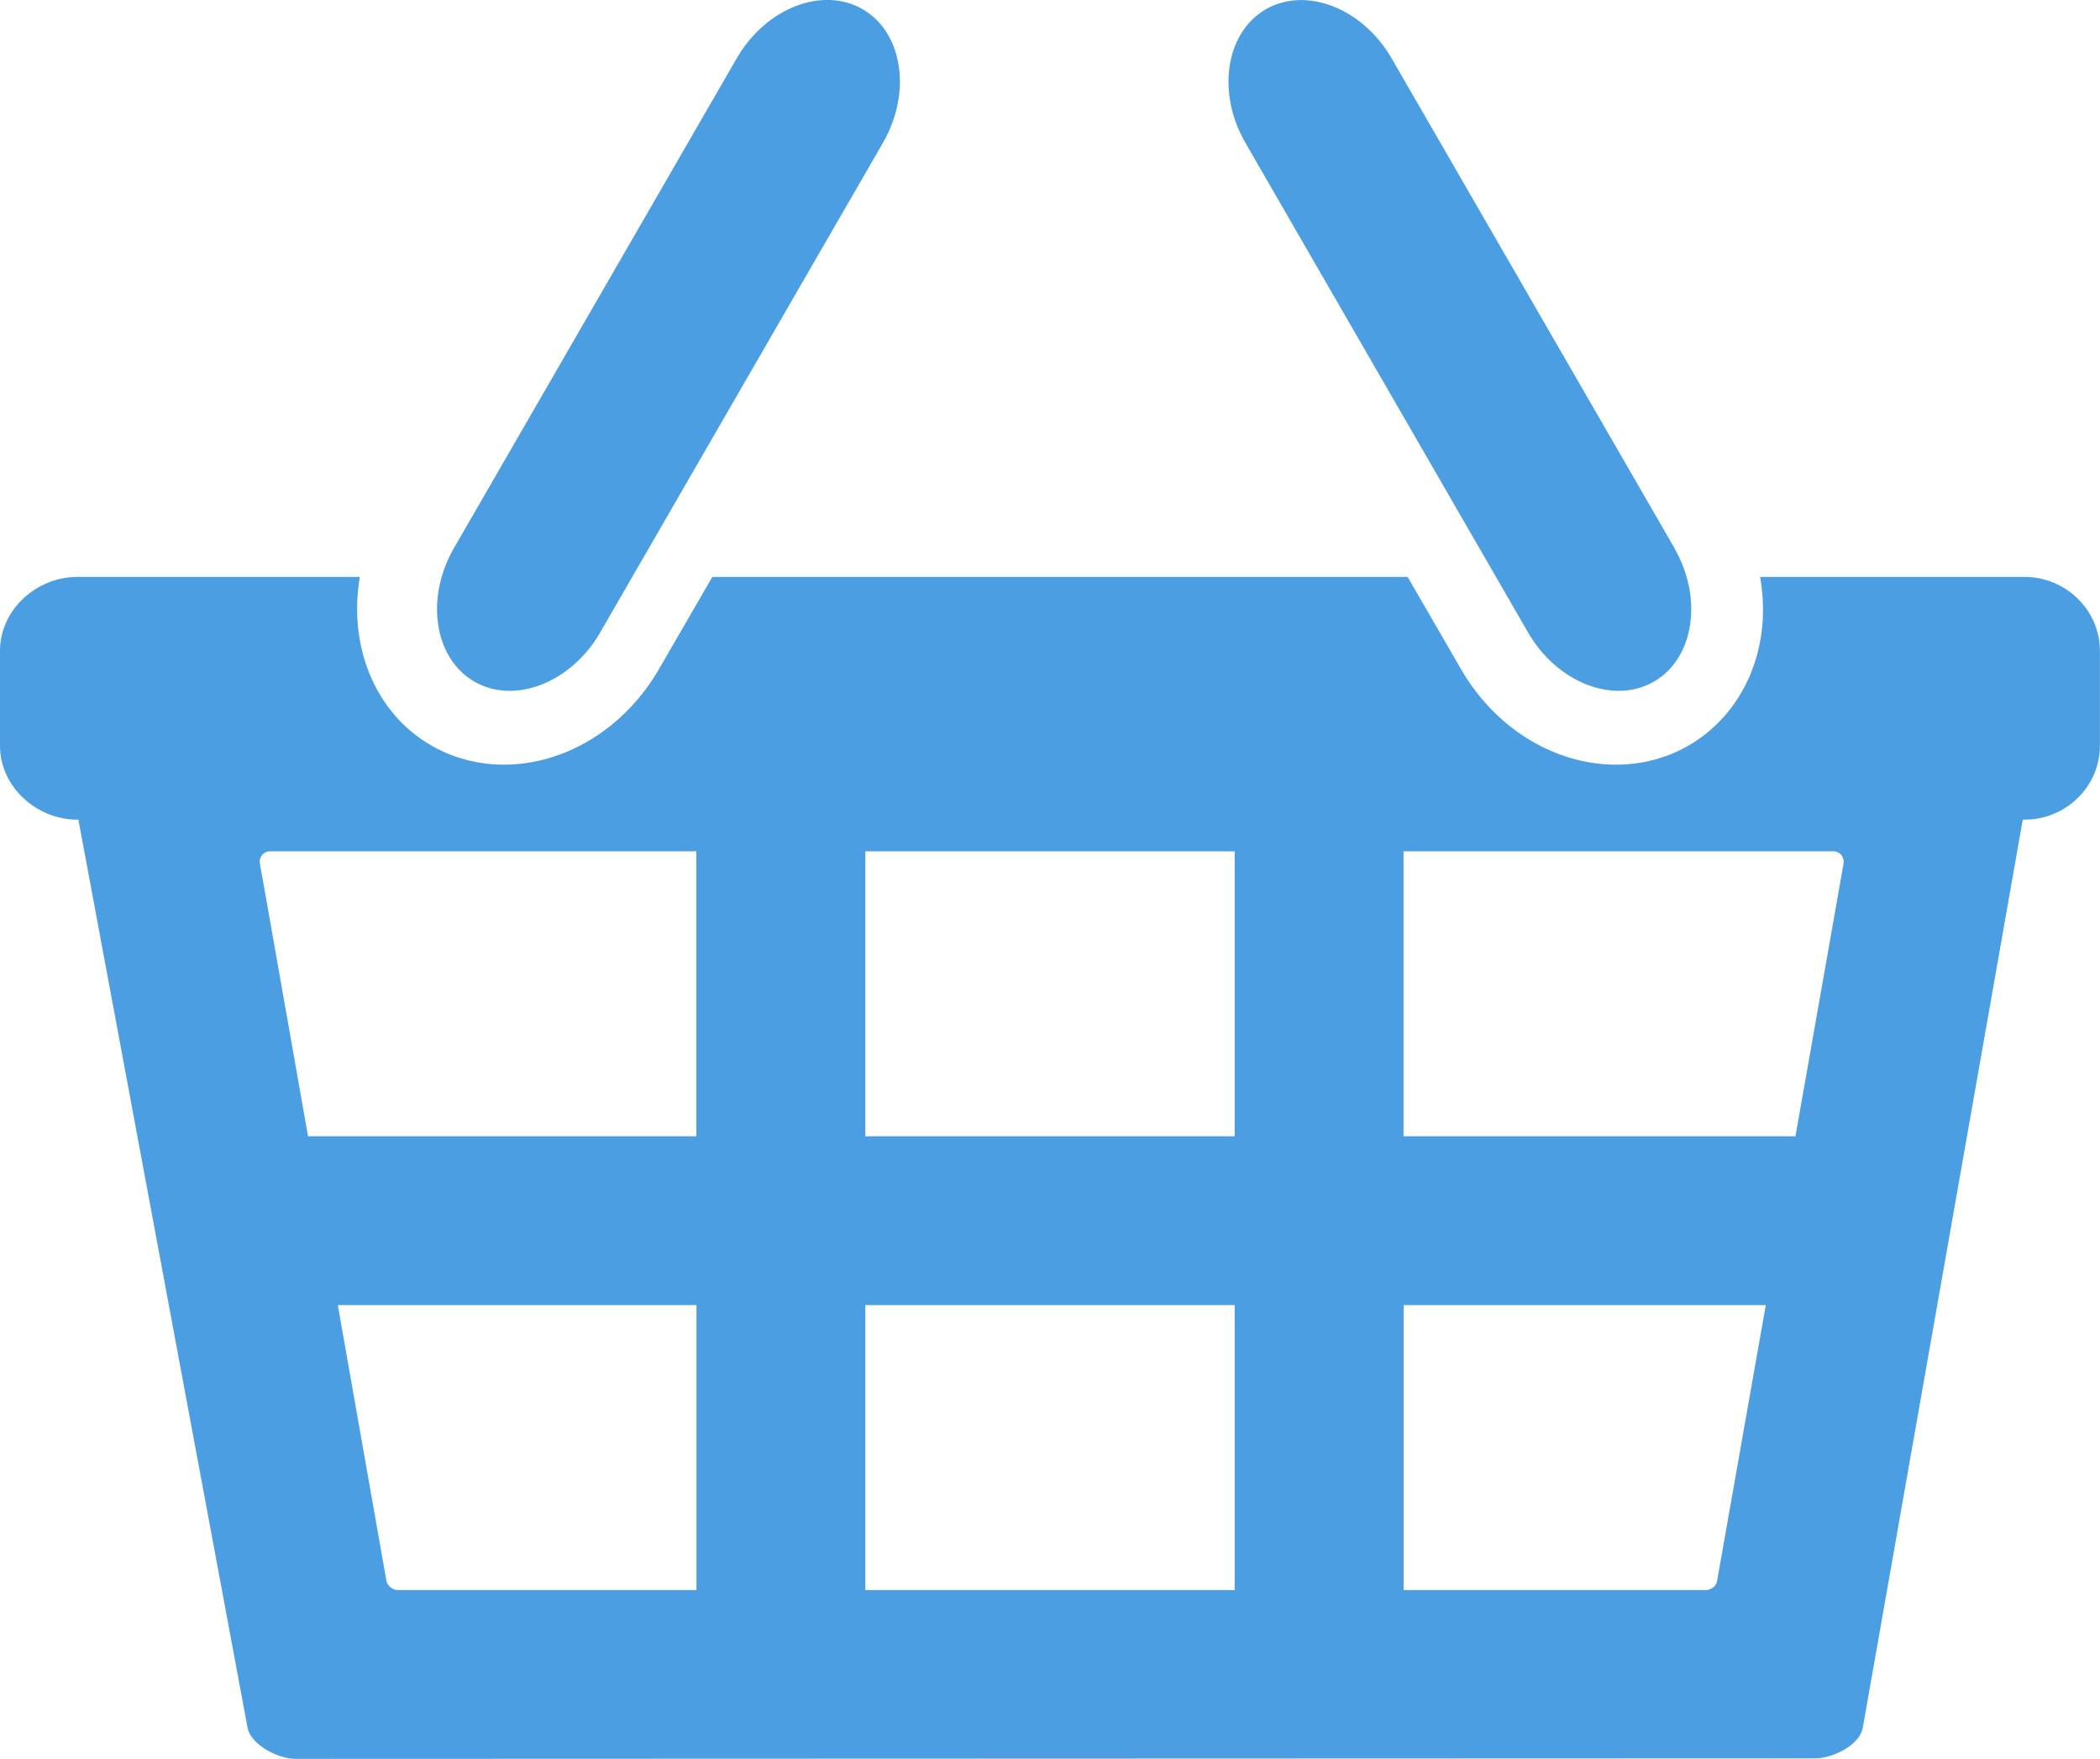
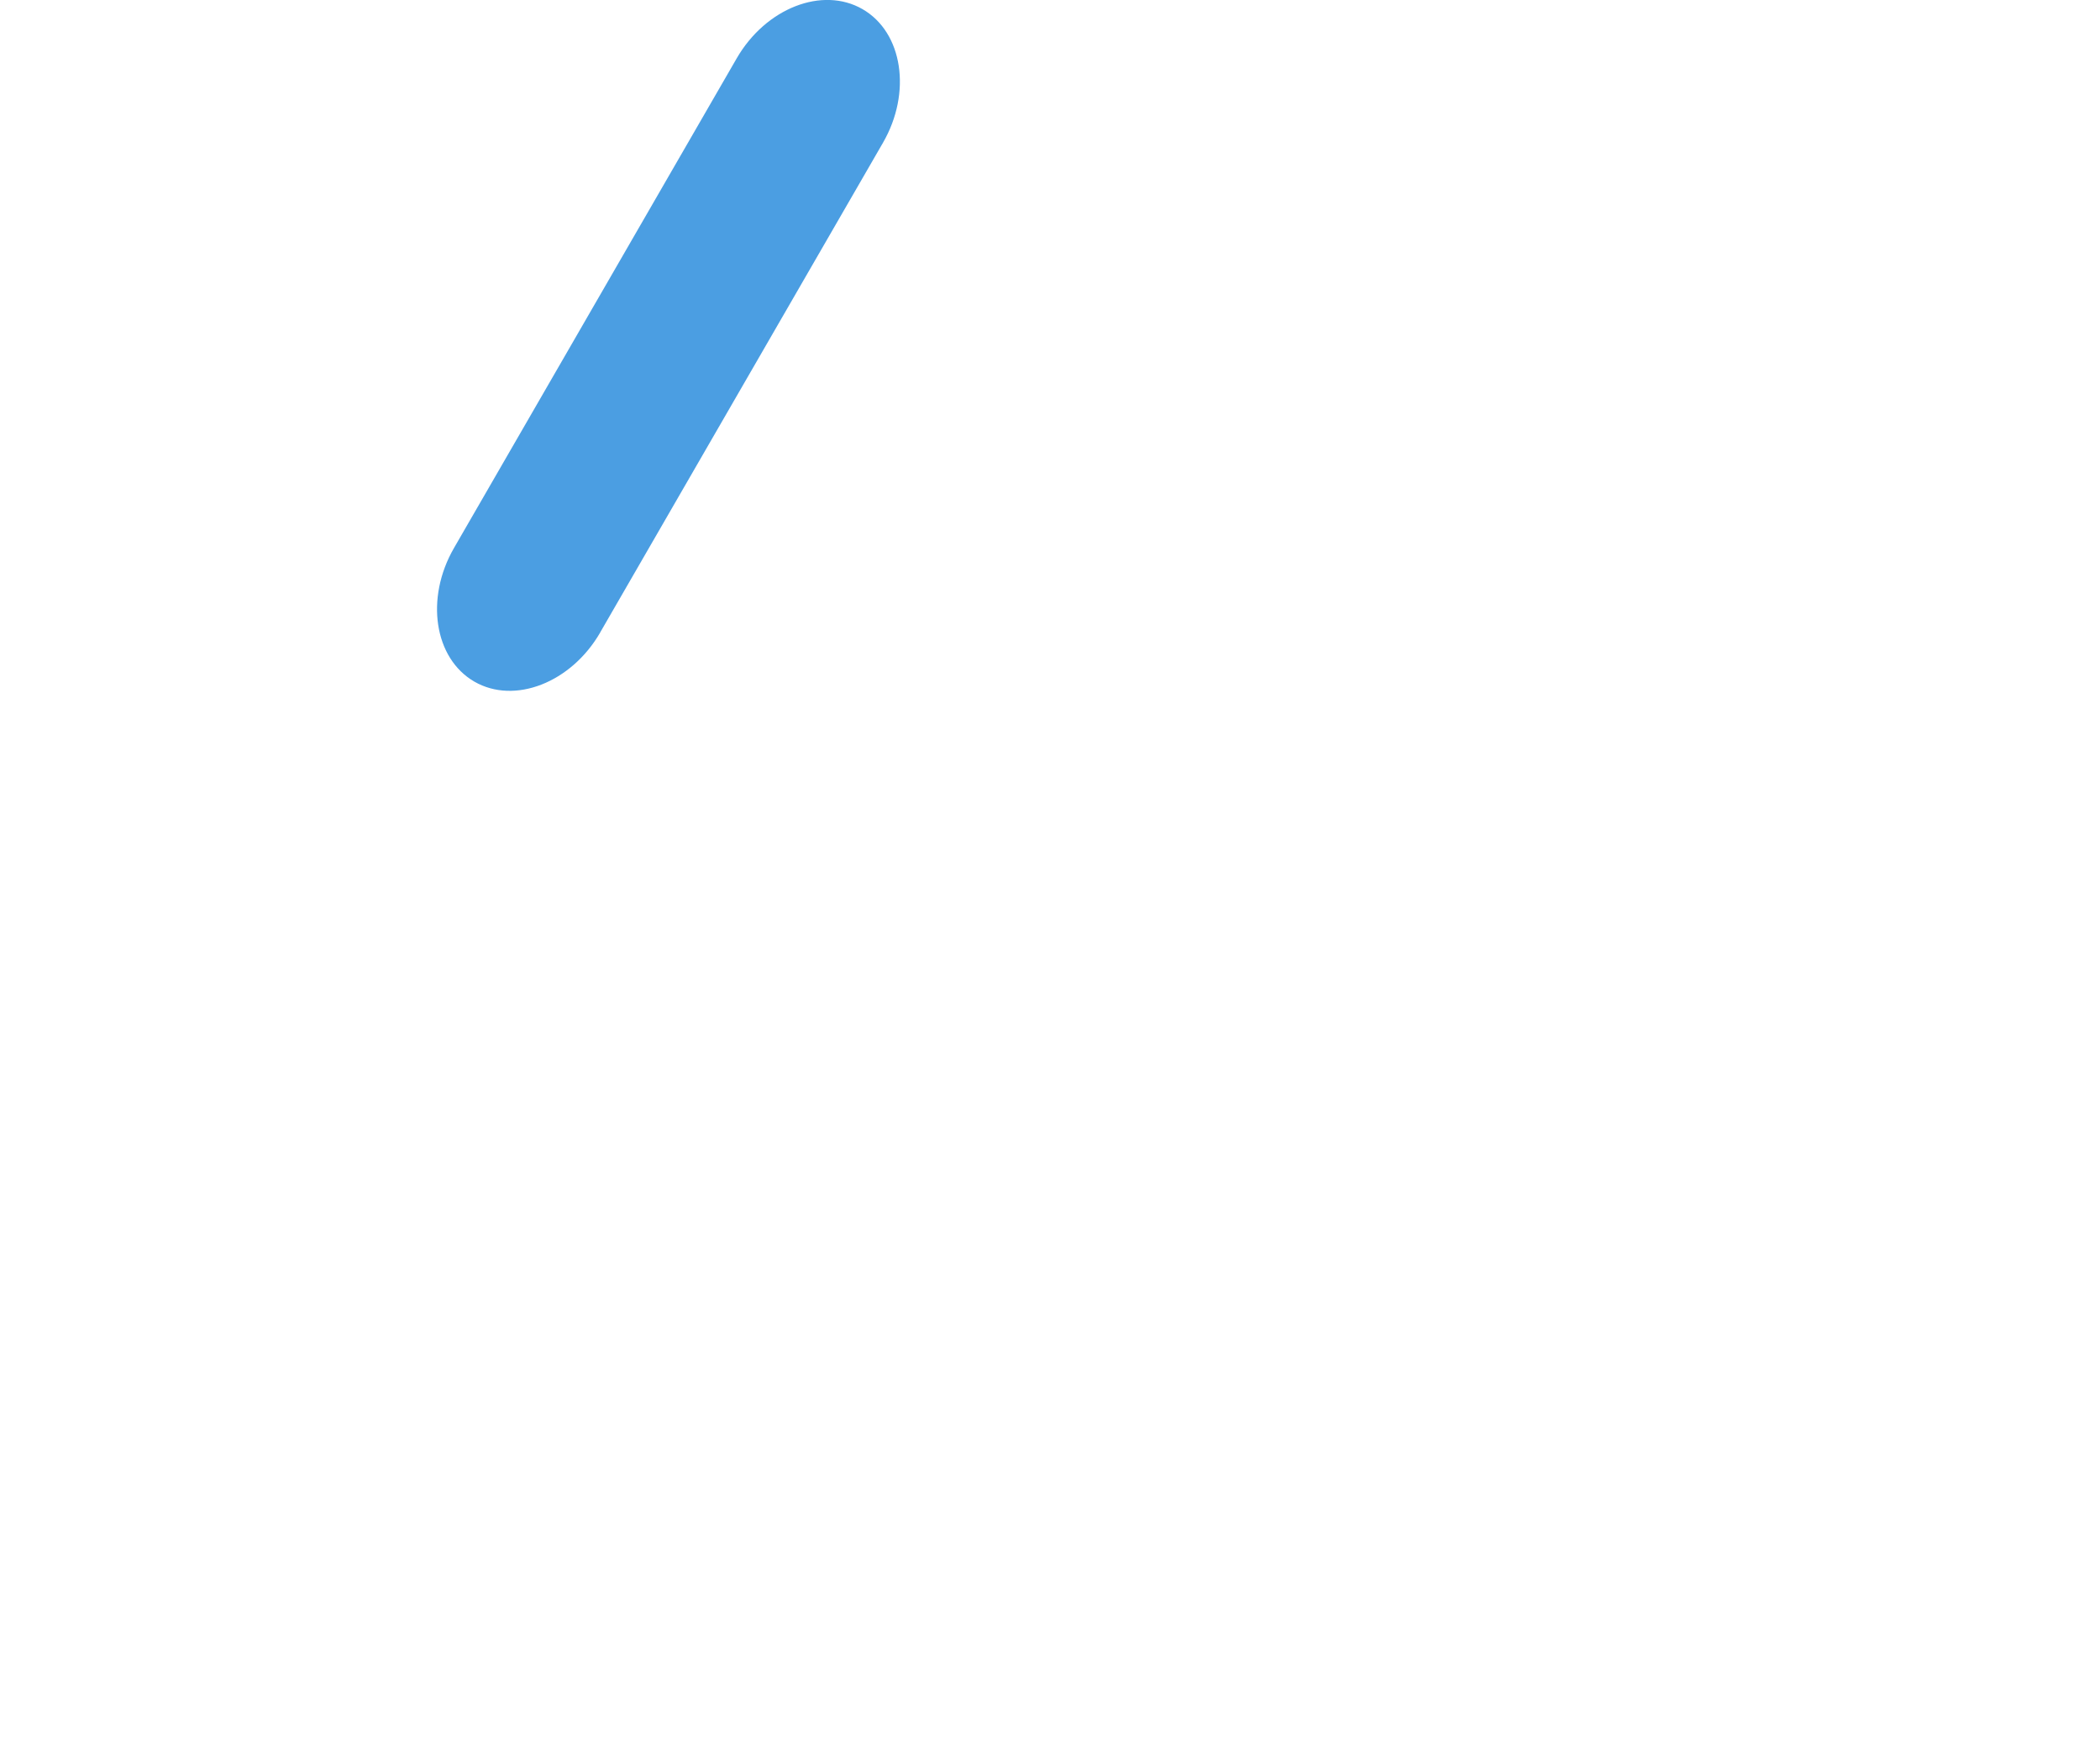
<svg xmlns="http://www.w3.org/2000/svg" id="_レイヤー_2" width="199" height="166.67" viewBox="0 0 199 166.67">
  <g id="_レイヤー_1-2">
    <path d="m56.88,59.93c-2.75,4.76-8.12,6.86-11.93,4.66-3.81-2.2-4.68-7.9-1.93-12.66L69.81,5.53c2.75-4.76,8.12-6.86,11.93-4.66,3.81,2.2,4.68,7.9,1.93,12.66l-26.79,46.39Z" style="fill:#4b9ee2; stroke-width:0px;" />
-     <path d="m191.88,54.67h-25.09c.33,1.87.37,3.76.09,5.6-.68,4.48-3.19,8.26-6.87,10.38-2.06,1.19-4.43,1.81-6.86,1.81-5.84,0-11.47-3.46-14.69-9.03l-5.07-8.76h-65.89l-5.07,8.76c-3.23,5.57-8.86,9.03-14.69,9.03-2.43,0-4.8-.63-6.86-1.81-5.41-3.11-7.89-9.53-6.78-15.98H7.32c-3.88,0-7.32,3.13-7.32,7v9c0,3.87,3.45,7,7.32,7h.11l16.03,86.05c.3,1.62,2.9,2.95,4.55,2.95l144.02-.05c1.65,0,4.2-1.27,4.49-2.89l15.16-86.06h.19c3.88,0,7.12-3.13,7.12-7v-9c0-3.87-3.25-7-7.12-7Zm-125.88,96h-28.3c-.51,0-1.01-.41-1.09-.91-.09-.5-.39-2.24-.68-3.86l-3.92-22.23h33.99v27Zm0-43H29.19l-3.83-21.71c-.29-1.62-.61-3.48-.73-4.12-.11-.64.33-1.17.98-1.17h40.38v27Zm51,43h-35v-27h35v27Zm0-43h-35v-27h35v27Zm46.38,38.37c-.29,1.62-.59,3.33-.67,3.79-.08.46-.55.84-1.04.84h-28.66v-27h34.32l-3.95,22.37Zm10.58-60.01l-3.82,21.64h-37.14v-27h40.7c.66,0,1.11.54.99,1.2s-.45,2.53-.73,4.16Z" style="fill:#4b9ee2; stroke-width:0px;" />
-     <path d="m158.66,51.93c2.75,4.76,1.88,10.46-1.93,12.66s-9.18.1-11.93-4.66l-26.78-46.39c-2.75-4.76-1.88-10.46,1.93-12.66,3.81-2.2,9.18-.1,11.93,4.66l26.79,46.39Z" style="fill:#4b9ee2; stroke-width:0px;" />
  </g>
</svg>